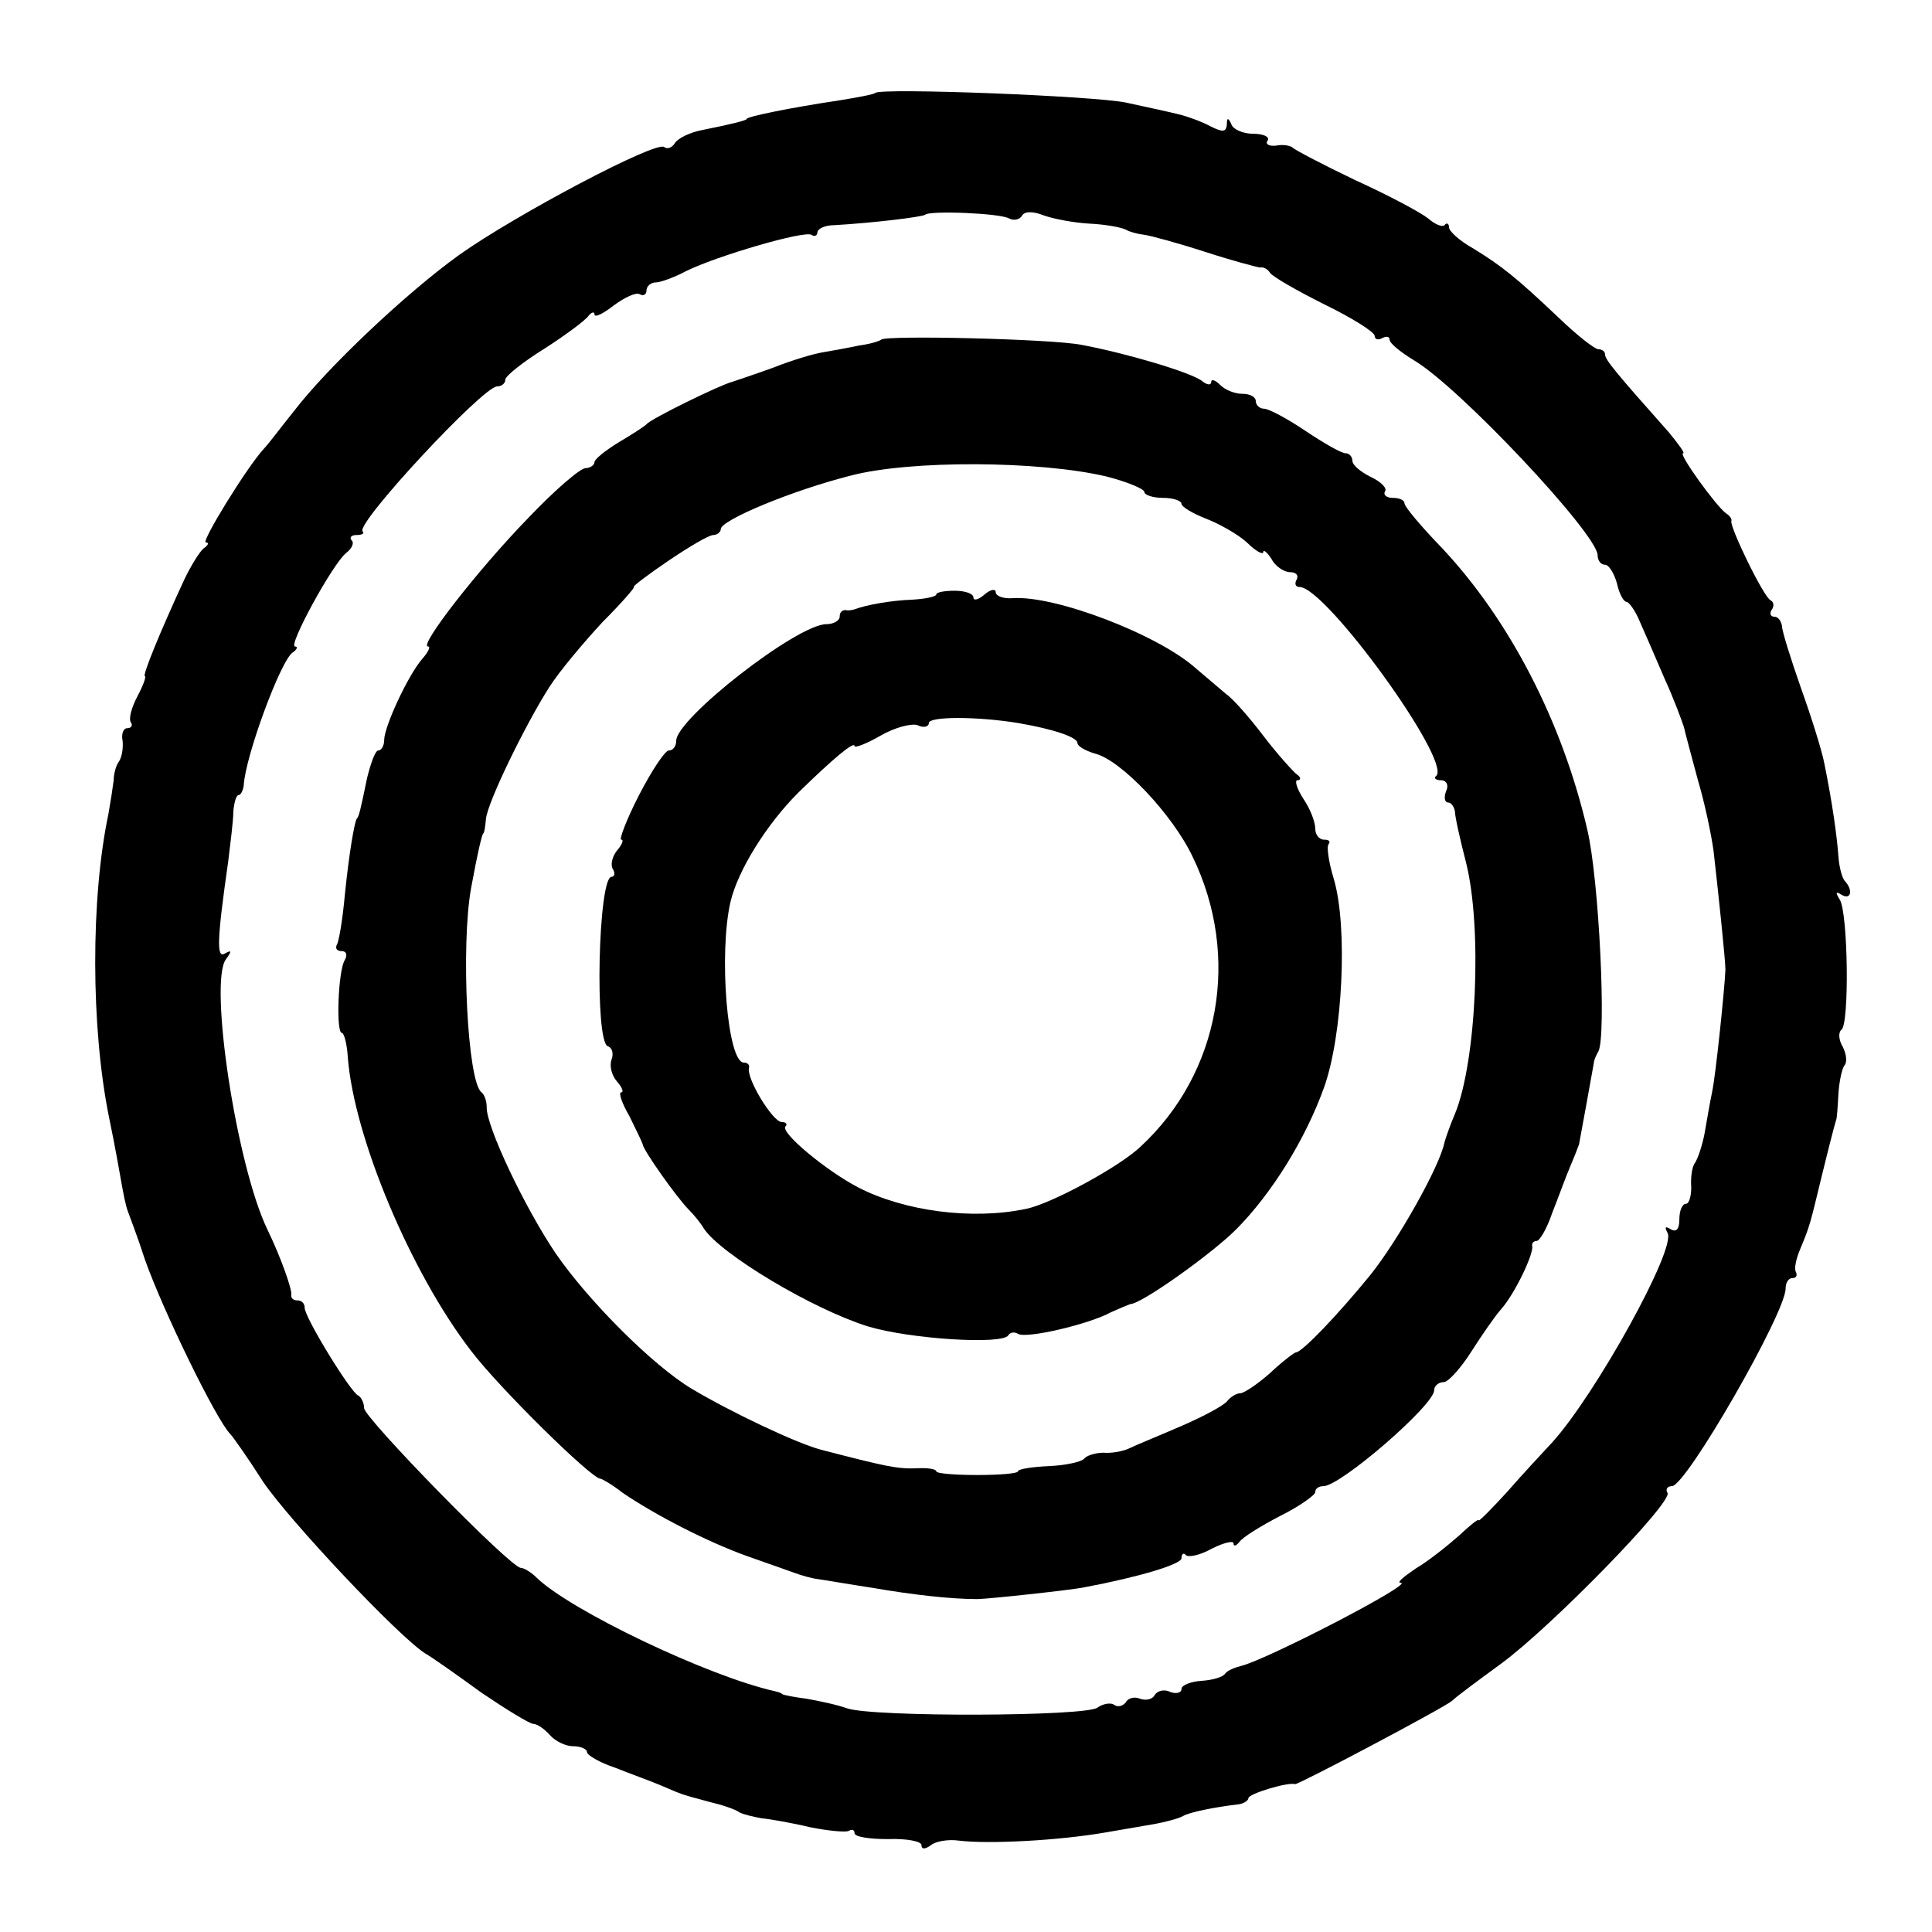
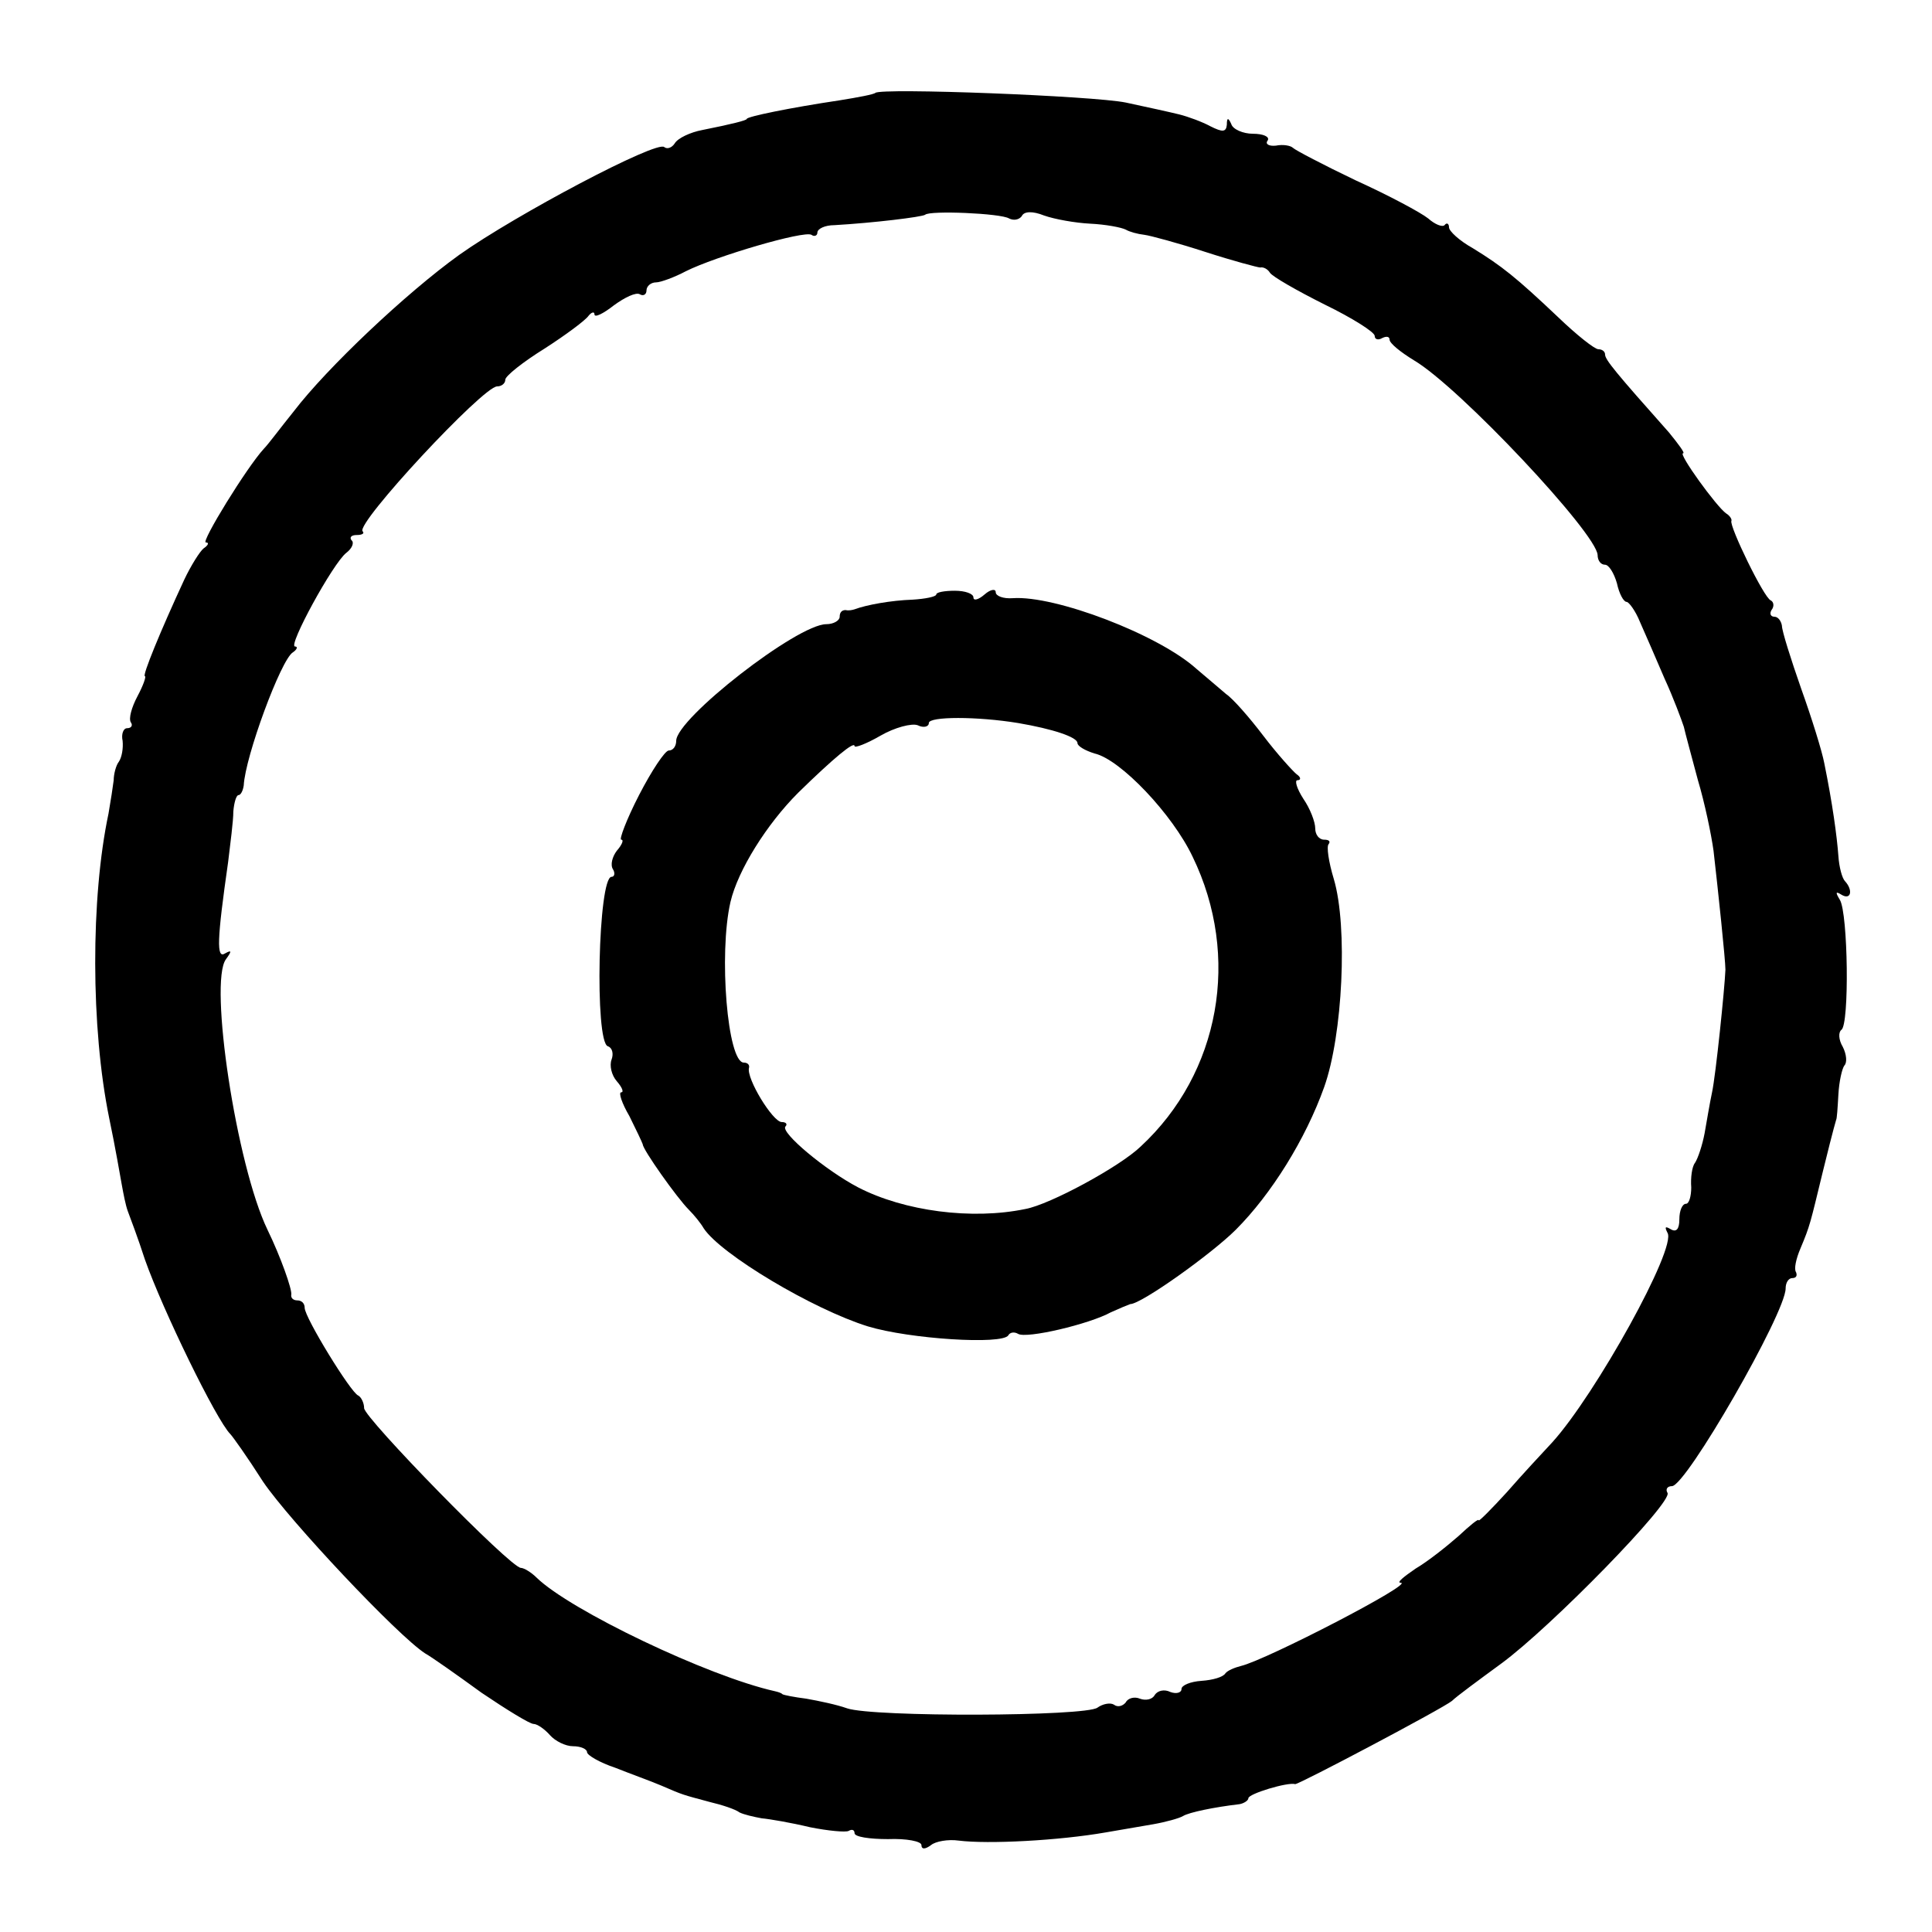
<svg xmlns="http://www.w3.org/2000/svg" version="1.0" width="260pt" height="260pt" viewBox="0 0 260 260" preserveAspectRatio="xMidYMid meet">
  <g transform="translate(0,260) scale(0.1,-0.1)" fill="#000000" stroke="none">
    <path d="M1178 2475 c-2 -2 -23 -6 -48 -10 -67 -10 -125 -22 -125 -25 0 -2 -20 -7 -60 -15 -16 -3 -33 -11 -37 -18 -4 -6 -10 -8 -14 -5 -9 10 -200 -91 -276 -145 -71 -51 -178 -152 -223 -211 -17 -21 -34 -44 -40 -50 -23 -25 -85 -126 -78 -126 5 0 3 -4 -3 -8 -5 -4 -17 -23 -26 -42 -32 -69 -57 -130 -53 -130 2 0 -2 -12 -10 -27 -8 -15 -12 -30 -9 -35 3 -4 1 -8 -5 -8 -5 0 -8 -8 -6 -17 1 -10 -1 -22 -5 -28 -4 -5 -7 -17 -7 -25 -1 -8 -4 -28 -7 -45 -24 -113 -24 -288 1 -410 8 -38 15 -79 17 -90 2 -11 5 -27 8 -35 3 -8 14 -37 23 -65 24 -68 96 -216 115 -235 3 -3 23 -31 44 -64 36 -53 181 -207 218 -231 9 -5 43 -29 76 -53 34 -23 65 -42 70 -42 5 0 15 -7 22 -15 7 -8 21 -15 31 -15 11 0 19 -4 19 -8 0 -4 17 -14 38 -21 20 -8 48 -18 62 -24 30 -13 28 -12 65 -22 17 -4 35 -10 40 -14 6 -3 19 -6 30 -8 11 -1 40 -6 65 -12 25 -5 48 -7 52 -5 5 3 8 1 8 -3 0 -5 20 -8 45 -8 25 1 45 -3 45 -8 0 -6 5 -6 13 0 6 5 23 8 37 6 40 -5 135 0 198 11 17 3 46 8 64 11 17 3 35 8 40 11 8 5 42 12 76 16 6 1 12 5 12 8 0 6 53 22 63 19 4 -1 199 102 211 112 6 6 36 28 66 50 67 49 232 218 224 230 -3 5 0 9 6 9 19 0 153 233 153 266 0 8 4 14 9 14 5 0 7 3 5 8 -3 4 0 18 6 32 13 31 13 33 30 103 16 65 17 66 18 70 1 1 2 16 3 34 1 18 5 35 8 39 4 4 3 15 -2 25 -6 10 -6 20 -2 23 11 7 9 157 -2 175 -6 10 -6 12 2 7 13 -8 16 6 5 18 -4 4 -8 19 -9 34 -2 27 -8 71 -19 125 -3 16 -17 61 -31 100 -14 40 -26 78 -26 85 -1 6 -5 12 -10 12 -5 0 -7 4 -4 9 4 5 3 11 -1 13 -9 3 -56 100 -53 107 1 2 -2 7 -7 10 -13 9 -65 81 -58 81 3 0 -6 12 -19 28 -72 81 -86 98 -86 105 0 4 -4 7 -9 7 -5 0 -29 19 -54 43 -57 54 -76 69 -115 93 -18 10 -32 23 -32 28 0 5 -3 7 -6 3 -3 -3 -13 1 -22 9 -10 8 -53 31 -97 51 -44 21 -82 41 -85 44 -3 3 -13 5 -23 3 -9 -1 -15 2 -11 7 3 5 -6 9 -20 9 -13 0 -27 6 -29 13 -4 9 -6 9 -6 -1 -1 -10 -6 -10 -22 -2 -11 6 -30 13 -42 16 -12 3 -44 10 -72 16 -44 9 -329 20 -337 13z m180 -169 c6 -3 13 -2 17 3 3 7 15 7 30 1 14 -5 42 -10 62 -11 21 -1 42 -5 48 -8 5 -3 16 -6 25 -7 8 -1 45 -11 82 -23 37 -12 71 -21 74 -21 4 1 10 -2 13 -7 3 -5 36 -24 74 -43 37 -18 67 -37 67 -42 0 -5 5 -6 10 -3 6 3 10 2 10 -2 0 -5 15 -17 33 -28 61 -36 246 -233 247 -262 0 -7 4 -13 10 -13 5 0 12 -11 16 -25 3 -14 9 -25 13 -25 3 0 12 -12 18 -27 7 -16 22 -50 33 -76 12 -26 23 -56 26 -65 2 -9 11 -42 19 -72 9 -30 18 -73 21 -95 6 -52 16 -147 16 -160 -1 -25 -13 -142 -18 -165 -3 -14 -7 -38 -10 -55 -3 -16 -9 -34 -13 -40 -4 -5 -6 -20 -5 -33 0 -12 -3 -22 -7 -22 -5 0 -9 -9 -9 -21 0 -13 -4 -18 -12 -13 -7 4 -8 3 -4 -5 13 -20 -97 -218 -155 -282 -13 -14 -41 -44 -61 -67 -21 -23 -38 -40 -38 -38 0 3 -12 -7 -27 -21 -16 -14 -41 -34 -58 -44 -16 -11 -26 -19 -20 -19 20 0 -181 -104 -215 -112 -8 -2 -18 -6 -21 -10 -3 -5 -17 -9 -32 -10 -15 -1 -27 -6 -27 -11 0 -5 -7 -7 -15 -4 -8 4 -17 2 -21 -4 -3 -6 -12 -8 -20 -5 -7 3 -16 1 -19 -5 -4 -5 -11 -7 -16 -3 -5 3 -15 1 -22 -4 -15 -12 -302 -13 -337 -1 -14 5 -38 10 -55 13 -16 2 -31 5 -32 6 -2 2 -6 3 -10 4 -90 20 -276 109 -321 153 -7 7 -17 13 -21 13 -14 0 -211 202 -211 215 0 7 -4 15 -8 17 -10 4 -72 105 -72 118 0 6 -4 10 -10 10 -5 0 -9 3 -8 8 1 7 -14 50 -32 87 -42 87 -79 333 -56 364 8 11 8 13 -1 8 -12 -8 -11 18 4 123 3 25 7 55 7 68 1 12 4 22 7 22 3 0 6 6 7 13 2 39 50 169 66 179 6 4 7 8 3 8 -10 0 51 112 69 126 8 6 11 14 7 17 -3 4 0 7 7 7 7 0 11 2 8 5 -10 10 162 195 181 195 6 0 11 4 11 9 0 5 24 24 53 42 28 18 55 38 59 44 4 5 8 6 8 2 0 -5 12 1 26 12 15 11 30 18 35 15 5 -3 9 0 9 5 0 6 6 11 13 11 6 0 25 7 40 15 40 20 159 55 169 49 4 -3 8 -1 8 3 0 5 10 10 23 10 52 3 118 11 122 14 6 6 102 2 113 -5z" />
-     <path d="M1186 2143 c-2 -2 -15 -6 -30 -8 -14 -3 -36 -7 -48 -9 -13 -2 -43 -11 -68 -21 -25 -9 -49 -17 -55 -19 -16 -4 -110 -50 -115 -57 -3 -3 -20 -14 -37 -24 -18 -11 -33 -23 -33 -27 0 -4 -6 -8 -12 -8 -7 0 -42 -30 -78 -68 -67 -69 -147 -172 -134 -172 4 0 0 -8 -8 -17 -19 -22 -51 -91 -51 -109 0 -8 -4 -14 -8 -14 -4 0 -10 -17 -15 -37 -9 -44 -11 -52 -14 -55 -3 -5 -10 -44 -16 -103 -3 -33 -8 -63 -11 -67 -2 -5 1 -8 7 -8 6 0 8 -5 4 -12 -9 -14 -12 -98 -4 -98 3 0 7 -15 8 -32 8 -108 85 -291 166 -396 38 -50 162 -172 174 -172 2 0 16 -8 30 -19 44 -30 114 -66 167 -85 28 -10 57 -20 65 -23 8 -3 22 -7 30 -8 8 -1 42 -7 75 -12 52 -9 104 -15 140 -15 13 0 126 12 145 16 74 14 130 31 130 39 0 6 3 8 6 4 4 -3 19 0 35 9 16 8 29 11 29 7 0 -5 4 -3 8 2 4 6 28 21 55 35 26 13 47 28 47 32 0 5 5 8 11 8 23 0 149 109 149 129 0 6 6 11 13 11 6 0 23 19 37 41 14 22 32 48 40 57 18 20 44 74 42 85 -1 4 2 7 6 7 4 0 14 17 21 38 8 20 18 48 24 62 6 14 11 27 12 30 1 5 18 98 20 110 0 3 3 10 6 15 11 20 1 232 -15 299 -34 146 -105 282 -195 378 -28 29 -51 56 -51 61 0 4 -7 7 -16 7 -8 0 -13 4 -10 9 3 4 -6 13 -19 19 -14 7 -25 16 -25 22 0 5 -4 10 -9 10 -6 0 -30 14 -54 30 -25 17 -50 30 -56 30 -6 0 -11 5 -11 10 0 6 -8 10 -18 10 -10 0 -23 5 -30 12 -7 7 -12 8 -12 4 0 -5 -6 -4 -12 1 -15 12 -104 38 -163 49 -42 8 -262 13 -269 7z m302 -184 c28 -7 52 -17 52 -21 0 -4 11 -8 25 -8 14 0 25 -4 25 -8 0 -4 15 -13 33 -20 18 -7 43 -21 55 -32 12 -12 22 -17 22 -13 0 4 5 0 11 -9 5 -10 17 -18 25 -18 8 0 12 -4 9 -10 -3 -5 -2 -10 4 -10 35 0 204 -233 184 -254 -4 -3 -1 -6 6 -6 8 0 11 -7 7 -15 -3 -8 -2 -15 3 -15 4 0 8 -6 9 -12 0 -7 7 -38 15 -69 22 -88 14 -268 -15 -338 -6 -14 -12 -31 -14 -38 -6 -32 -63 -133 -100 -179 -44 -54 -92 -104 -100 -104 -2 0 -18 -12 -35 -28 -17 -15 -35 -27 -40 -27 -5 0 -13 -5 -17 -10 -4 -6 -32 -21 -62 -34 -30 -13 -62 -26 -70 -30 -8 -4 -24 -7 -35 -6 -11 0 -23 -4 -26 -8 -3 -4 -24 -9 -47 -10 -23 -1 -42 -4 -42 -7 0 -3 -25 -5 -55 -5 -30 0 -55 2 -55 5 0 3 -12 5 -27 4 -26 -1 -43 3 -128 25 -34 9 -122 51 -174 82 -52 31 -139 118 -183 182 -42 62 -94 172 -93 197 0 8 -3 17 -7 20 -19 14 -28 198 -14 275 9 49 14 69 16 73 2 1 3 10 4 20 2 22 52 125 85 177 14 22 47 61 72 88 26 26 44 47 42 47 -3 0 18 16 46 35 28 19 55 35 61 35 5 0 10 4 10 8 0 12 96 52 175 72 80 21 253 20 343 -1z" />
    <path d="M1260 1800 c0 -3 -15 -6 -32 -7 -29 -1 -62 -7 -78 -13 -3 -1 -8 -2 -12 -1 -5 0 -8 -3 -8 -9 0 -5 -8 -10 -18 -10 -39 0 -202 -127 -202 -157 0 -7 -4 -13 -10 -13 -5 0 -23 -27 -40 -60 -17 -33 -27 -60 -24 -60 4 0 1 -7 -6 -15 -6 -8 -9 -19 -5 -25 3 -5 2 -10 -2 -10 -18 0 -23 -222 -5 -228 6 -2 8 -10 5 -18 -3 -8 0 -21 7 -29 7 -8 10 -15 6 -15 -4 0 1 -15 11 -32 9 -18 17 -35 18 -38 0 -7 46 -72 62 -88 7 -7 16 -18 20 -25 23 -35 147 -109 221 -132 56 -17 181 -25 189 -12 2 4 8 5 13 2 11 -7 96 13 125 29 11 5 23 10 26 11 15 0 110 68 142 100 48 48 94 122 119 192 25 70 32 216 13 280 -7 23 -10 44 -7 47 3 4 0 6 -6 6 -7 0 -12 7 -12 15 0 9 -7 27 -16 40 -9 14 -12 25 -8 25 5 0 5 4 -1 8 -5 4 -26 27 -45 52 -19 25 -41 50 -50 56 -8 7 -26 22 -40 34 -51 46 -190 99 -247 95 -13 -1 -23 3 -23 8 0 5 -7 4 -15 -3 -8 -7 -15 -9 -15 -4 0 5 -11 9 -25 9 -14 0 -25 -2 -25 -5z m110 -173 c47 -8 80 -19 80 -27 0 -4 10 -10 23 -14 35 -8 105 -82 132 -139 65 -134 37 -291 -70 -390 -28 -27 -122 -78 -155 -84 -72 -15 -163 -3 -225 29 -44 23 -105 74 -98 82 3 3 1 6 -5 6 -12 0 -48 59 -44 73 1 4 -2 7 -7 7 -22 0 -34 146 -18 216 10 43 49 105 91 147 48 47 76 70 76 63 0 -3 16 3 35 14 19 11 42 17 50 14 8 -4 15 -2 15 3 0 9 65 9 120 0z" />
  </g>
</svg>